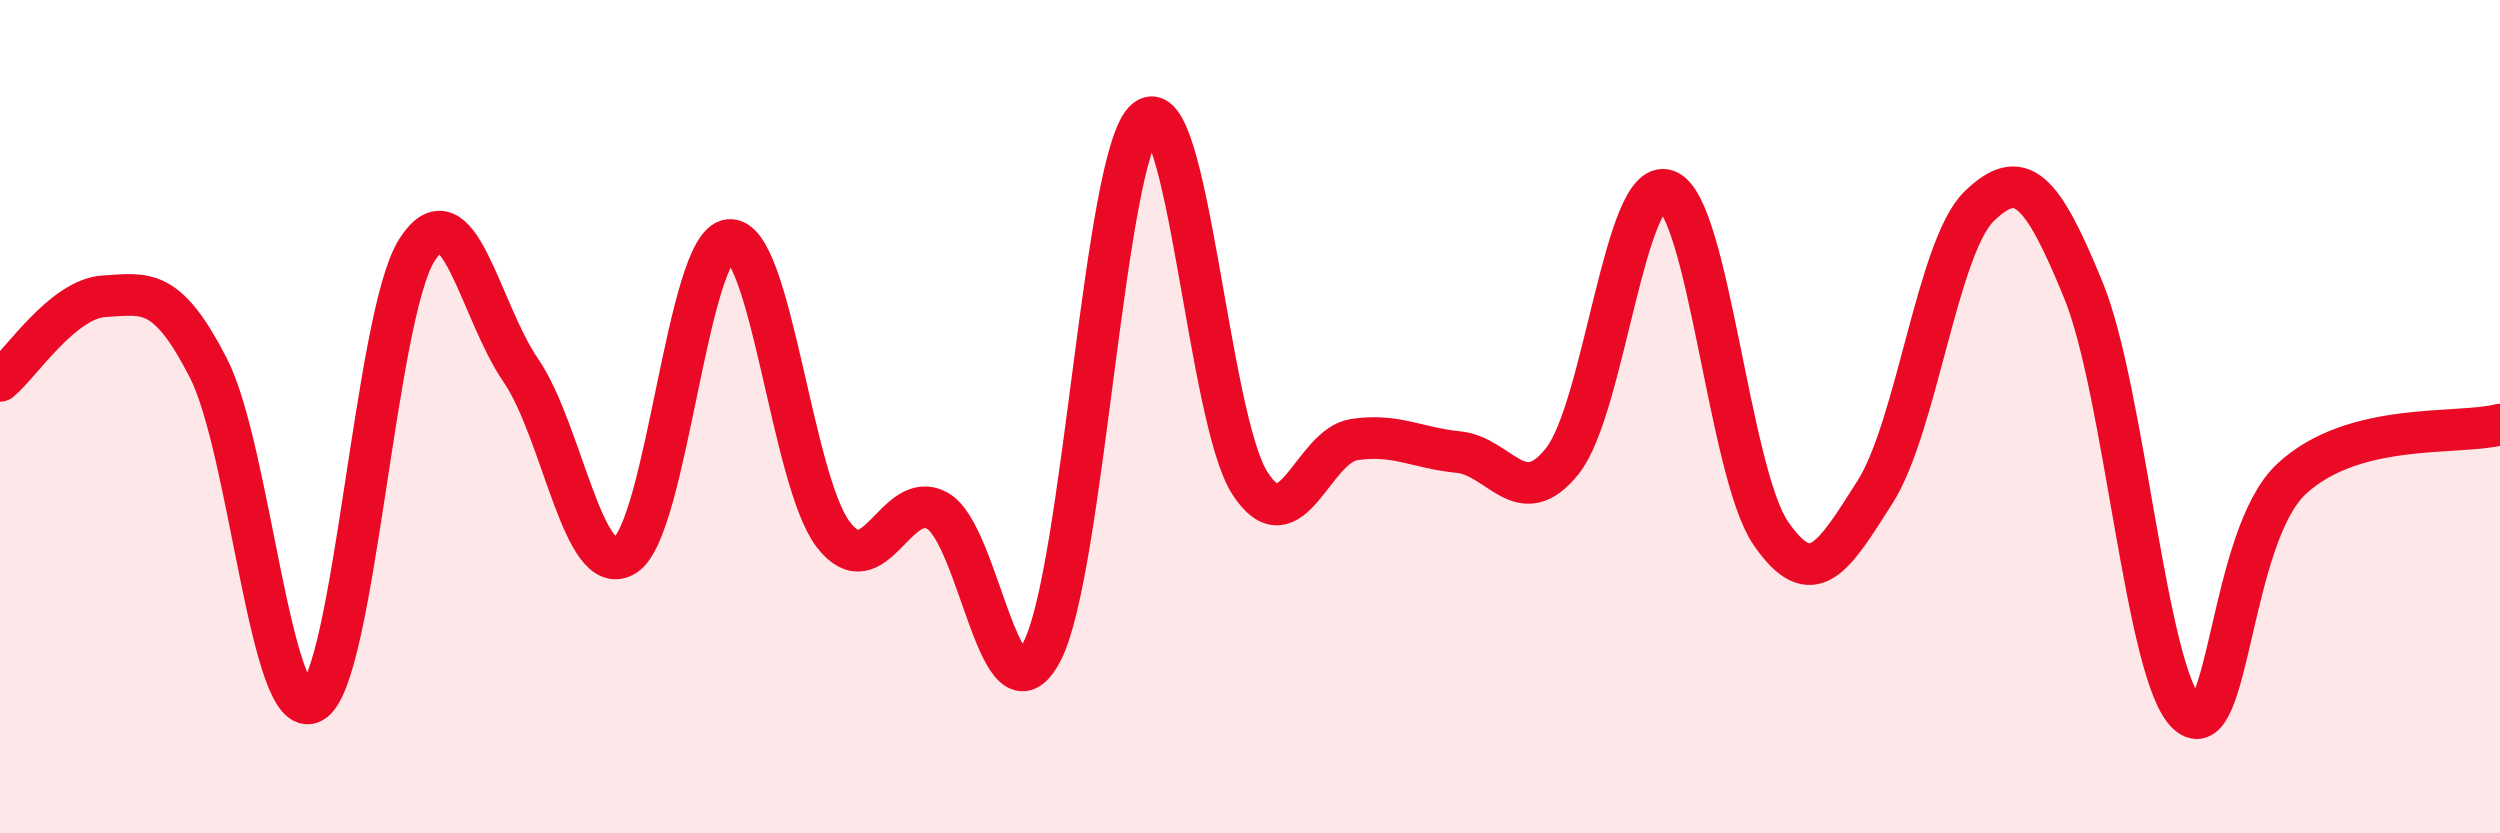
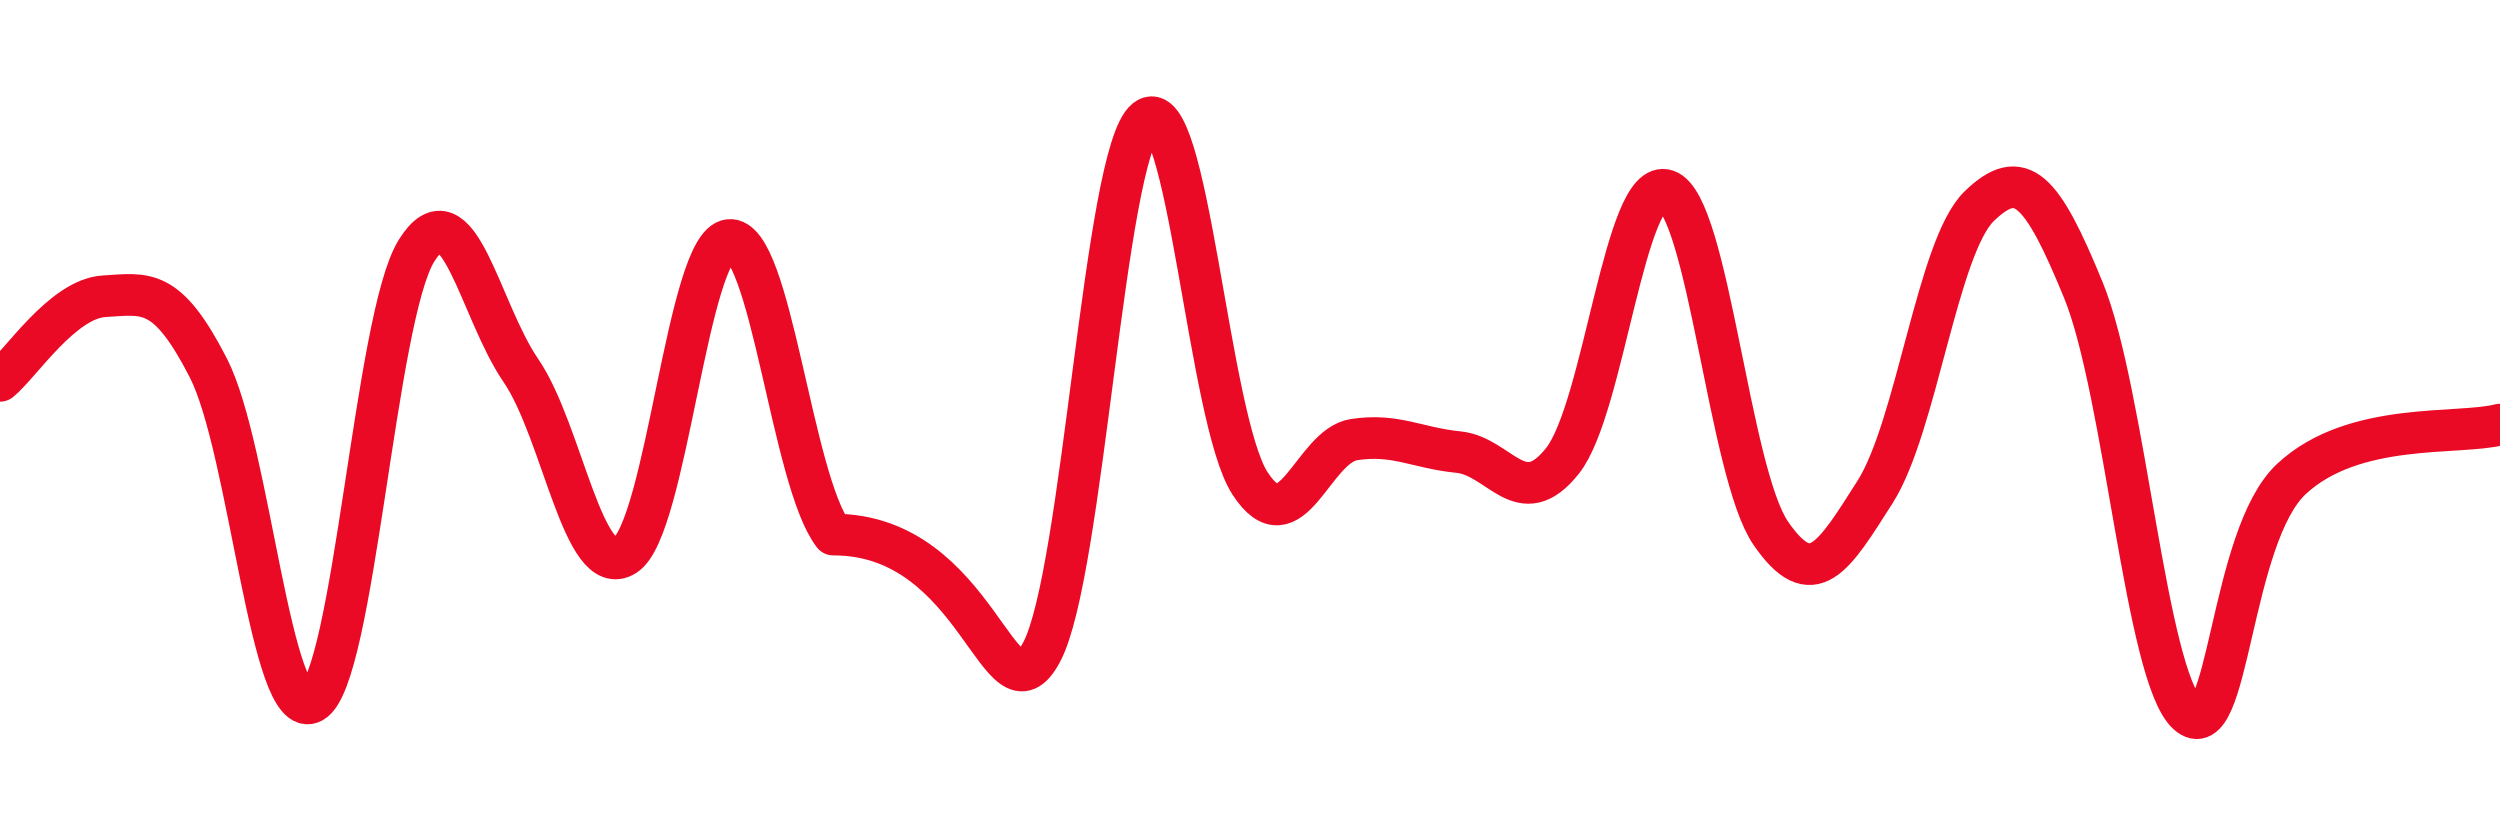
<svg xmlns="http://www.w3.org/2000/svg" width="60" height="20" viewBox="0 0 60 20">
-   <path d="M 0,9.14 C 0.5,8.73 1.5,7.17 2.5,7.11 C 3.5,7.05 4,6.88 5,8.83 C 6,10.78 6.5,17.41 7.5,16.85 C 8.5,16.29 9,7.6 10,6.01 C 11,4.42 11.5,7.43 12.5,8.89 C 13.5,10.35 14,13.96 15,13.33 C 16,12.7 16.5,5.86 17.5,5.76 C 18.5,5.66 19,11.53 20,12.83 C 21,14.13 21.5,11.7 22.5,12.26 C 23.5,12.82 24,17.53 25,15.65 C 26,13.77 26.5,3.68 27.5,2.87 C 28.5,2.06 29,10.06 30,11.6 C 31,13.14 31.5,10.7 32.5,10.55 C 33.5,10.4 34,10.75 35,10.85 C 36,10.95 36.5,12.32 37.5,11.06 C 38.5,9.8 39,4.22 40,4.57 C 41,4.92 41.5,11.35 42.5,12.8 C 43.5,14.25 44,13.38 45,11.81 C 46,10.24 46.5,5.92 47.5,4.95 C 48.5,3.98 49,4.52 50,6.96 C 51,9.4 51.5,16.22 52.5,17.13 C 53.5,18.04 53.5,12.88 55,11.49 C 56.5,10.1 59,10.45 60,10.19L60 20L0 20Z" fill="#EB0A25" opacity="0.1" stroke-linecap="round" stroke-linejoin="round" />
-   <path d="M 0,9.14 C 0.5,8.73 1.5,7.17 2.5,7.11 C 3.5,7.05 4,6.88 5,8.83 C 6,10.78 6.5,17.41 7.5,16.85 C 8.5,16.29 9,7.6 10,6.01 C 11,4.42 11.5,7.43 12.5,8.89 C 13.5,10.35 14,13.96 15,13.33 C 16,12.7 16.5,5.86 17.5,5.76 C 18.5,5.66 19,11.53 20,12.83 C 21,14.13 21.5,11.7 22.5,12.26 C 23.5,12.82 24,17.53 25,15.65 C 26,13.77 26.5,3.68 27.5,2.87 C 28.5,2.06 29,10.06 30,11.6 C 31,13.14 31.5,10.7 32.5,10.55 C 33.5,10.4 34,10.75 35,10.85 C 36,10.95 36.5,12.32 37.5,11.06 C 38.5,9.8 39,4.22 40,4.57 C 41,4.92 41.5,11.35 42.5,12.8 C 43.5,14.25 44,13.38 45,11.81 C 46,10.24 46.5,5.92 47.5,4.95 C 48.5,3.98 49,4.52 50,6.96 C 51,9.4 51.5,16.22 52.5,17.13 C 53.5,18.04 53.5,12.88 55,11.49 C 56.5,10.1 59,10.45 60,10.19" stroke="#EB0A25" stroke-width="1" fill="none" stroke-linecap="round" stroke-linejoin="round" />
+   <path d="M 0,9.14 C 0.5,8.73 1.5,7.17 2.5,7.11 C 3.5,7.05 4,6.88 5,8.83 C 6,10.78 6.5,17.41 7.5,16.85 C 8.5,16.29 9,7.6 10,6.01 C 11,4.42 11.5,7.43 12.5,8.89 C 13.5,10.35 14,13.96 15,13.33 C 16,12.7 16.5,5.86 17.5,5.76 C 18.5,5.66 19,11.53 20,12.83 C 23.5,12.82 24,17.53 25,15.65 C 26,13.77 26.5,3.68 27.5,2.87 C 28.5,2.06 29,10.06 30,11.6 C 31,13.14 31.5,10.7 32.5,10.55 C 33.5,10.4 34,10.75 35,10.85 C 36,10.95 36.5,12.32 37.5,11.06 C 38.5,9.8 39,4.22 40,4.57 C 41,4.92 41.5,11.35 42.5,12.8 C 43.5,14.25 44,13.38 45,11.81 C 46,10.24 46.5,5.92 47.5,4.95 C 48.5,3.98 49,4.52 50,6.96 C 51,9.4 51.5,16.22 52.5,17.13 C 53.5,18.04 53.5,12.88 55,11.49 C 56.5,10.1 59,10.45 60,10.19" stroke="#EB0A25" stroke-width="1" fill="none" stroke-linecap="round" stroke-linejoin="round" />
</svg>